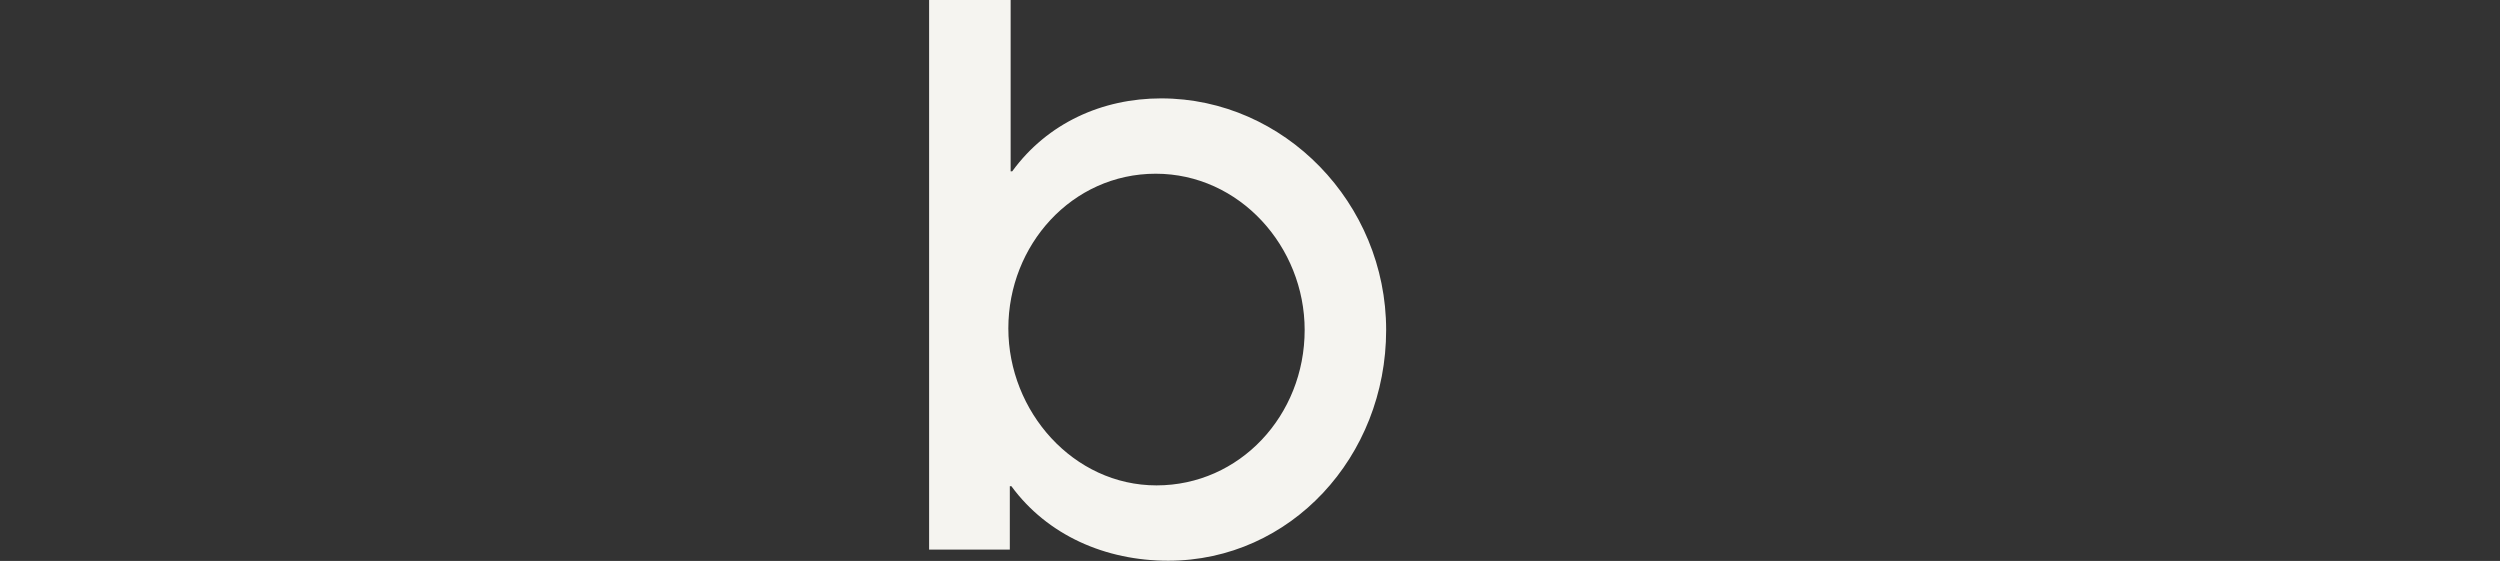
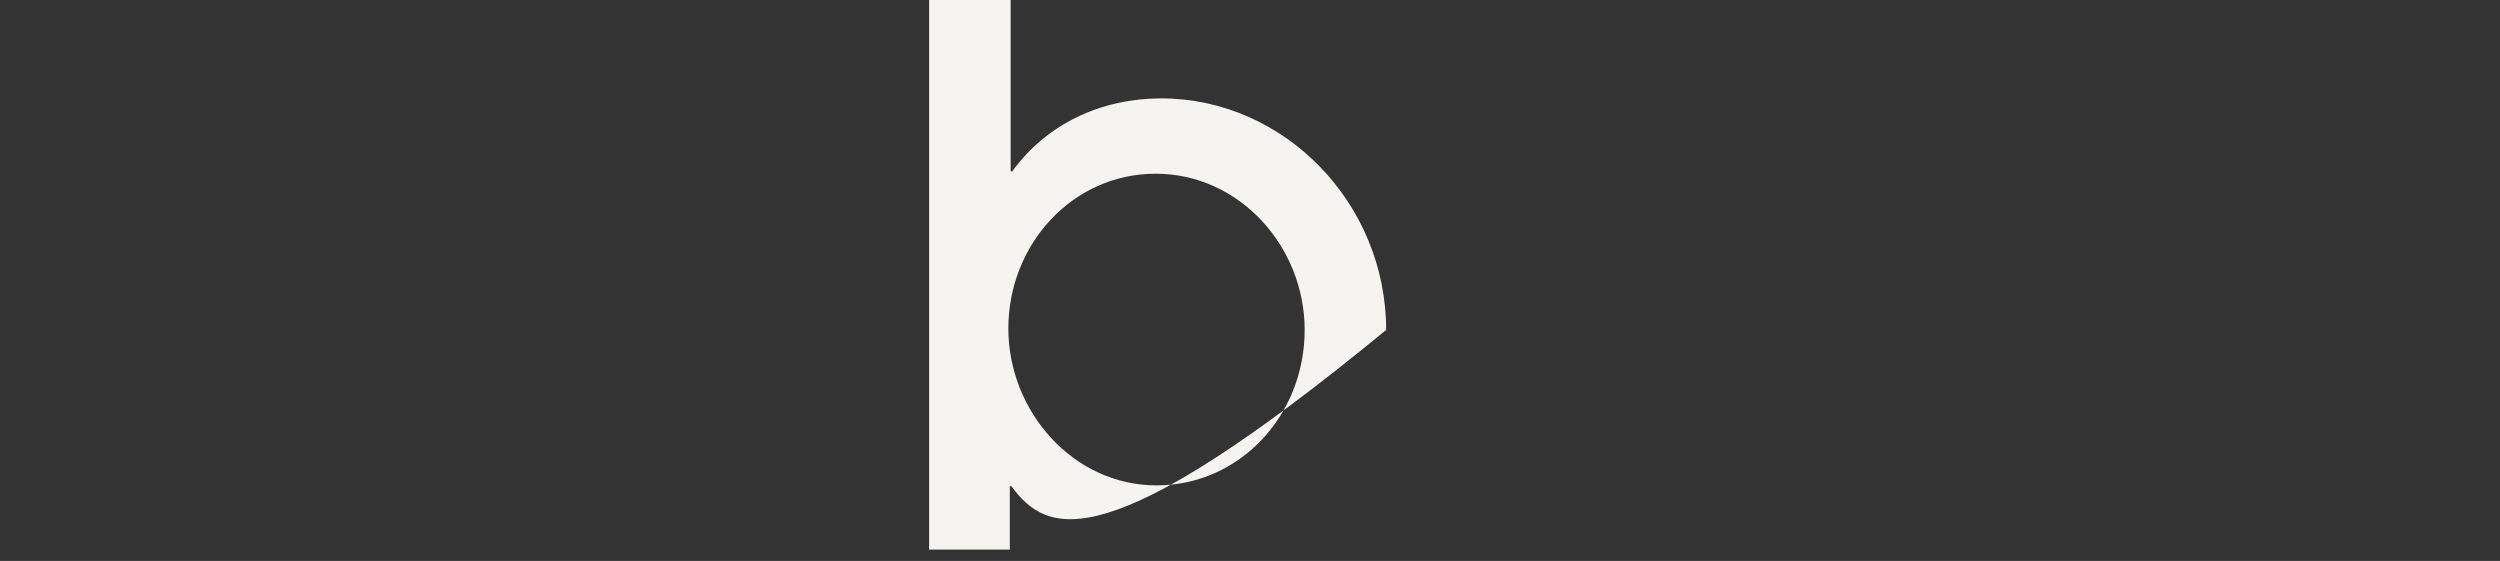
<svg xmlns="http://www.w3.org/2000/svg" width="361" height="81" viewBox="0 0 361 81" fill="none">
  <rect x="0" y="0" width="361" height="81" fill="#333333" stroke="none" />
-   <path d="M134.163 79.367V0H145.936V24.743H146.161C151.253 17.757 159.179 14.207 167.668 14.207C185.44 14.207 200.16 29.325 200.16 47.644C200.16 65.964 186.347 80.968 168.687 80.968C159.629 80.968 151.253 77.304 146.042 70.204H145.817V79.367H134.156H134.163ZM188.393 47.644C188.393 35.621 178.997 25.085 166.886 25.085C154.775 25.085 145.604 35.393 145.604 47.417C145.604 59.44 155 70.09 166.998 70.09C178.997 70.09 188.393 60.01 188.393 47.644Z" fill="#F5F4F0" />
+   <path d="M134.163 79.367V0H145.936V24.743H146.161C151.253 17.757 159.179 14.207 167.668 14.207C185.44 14.207 200.16 29.325 200.16 47.644C159.629 80.968 151.253 77.304 146.042 70.204H145.817V79.367H134.156H134.163ZM188.393 47.644C188.393 35.621 178.997 25.085 166.886 25.085C154.775 25.085 145.604 35.393 145.604 47.417C145.604 59.44 155 70.09 166.998 70.09C178.997 70.09 188.393 60.01 188.393 47.644Z" fill="#F5F4F0" />
</svg>